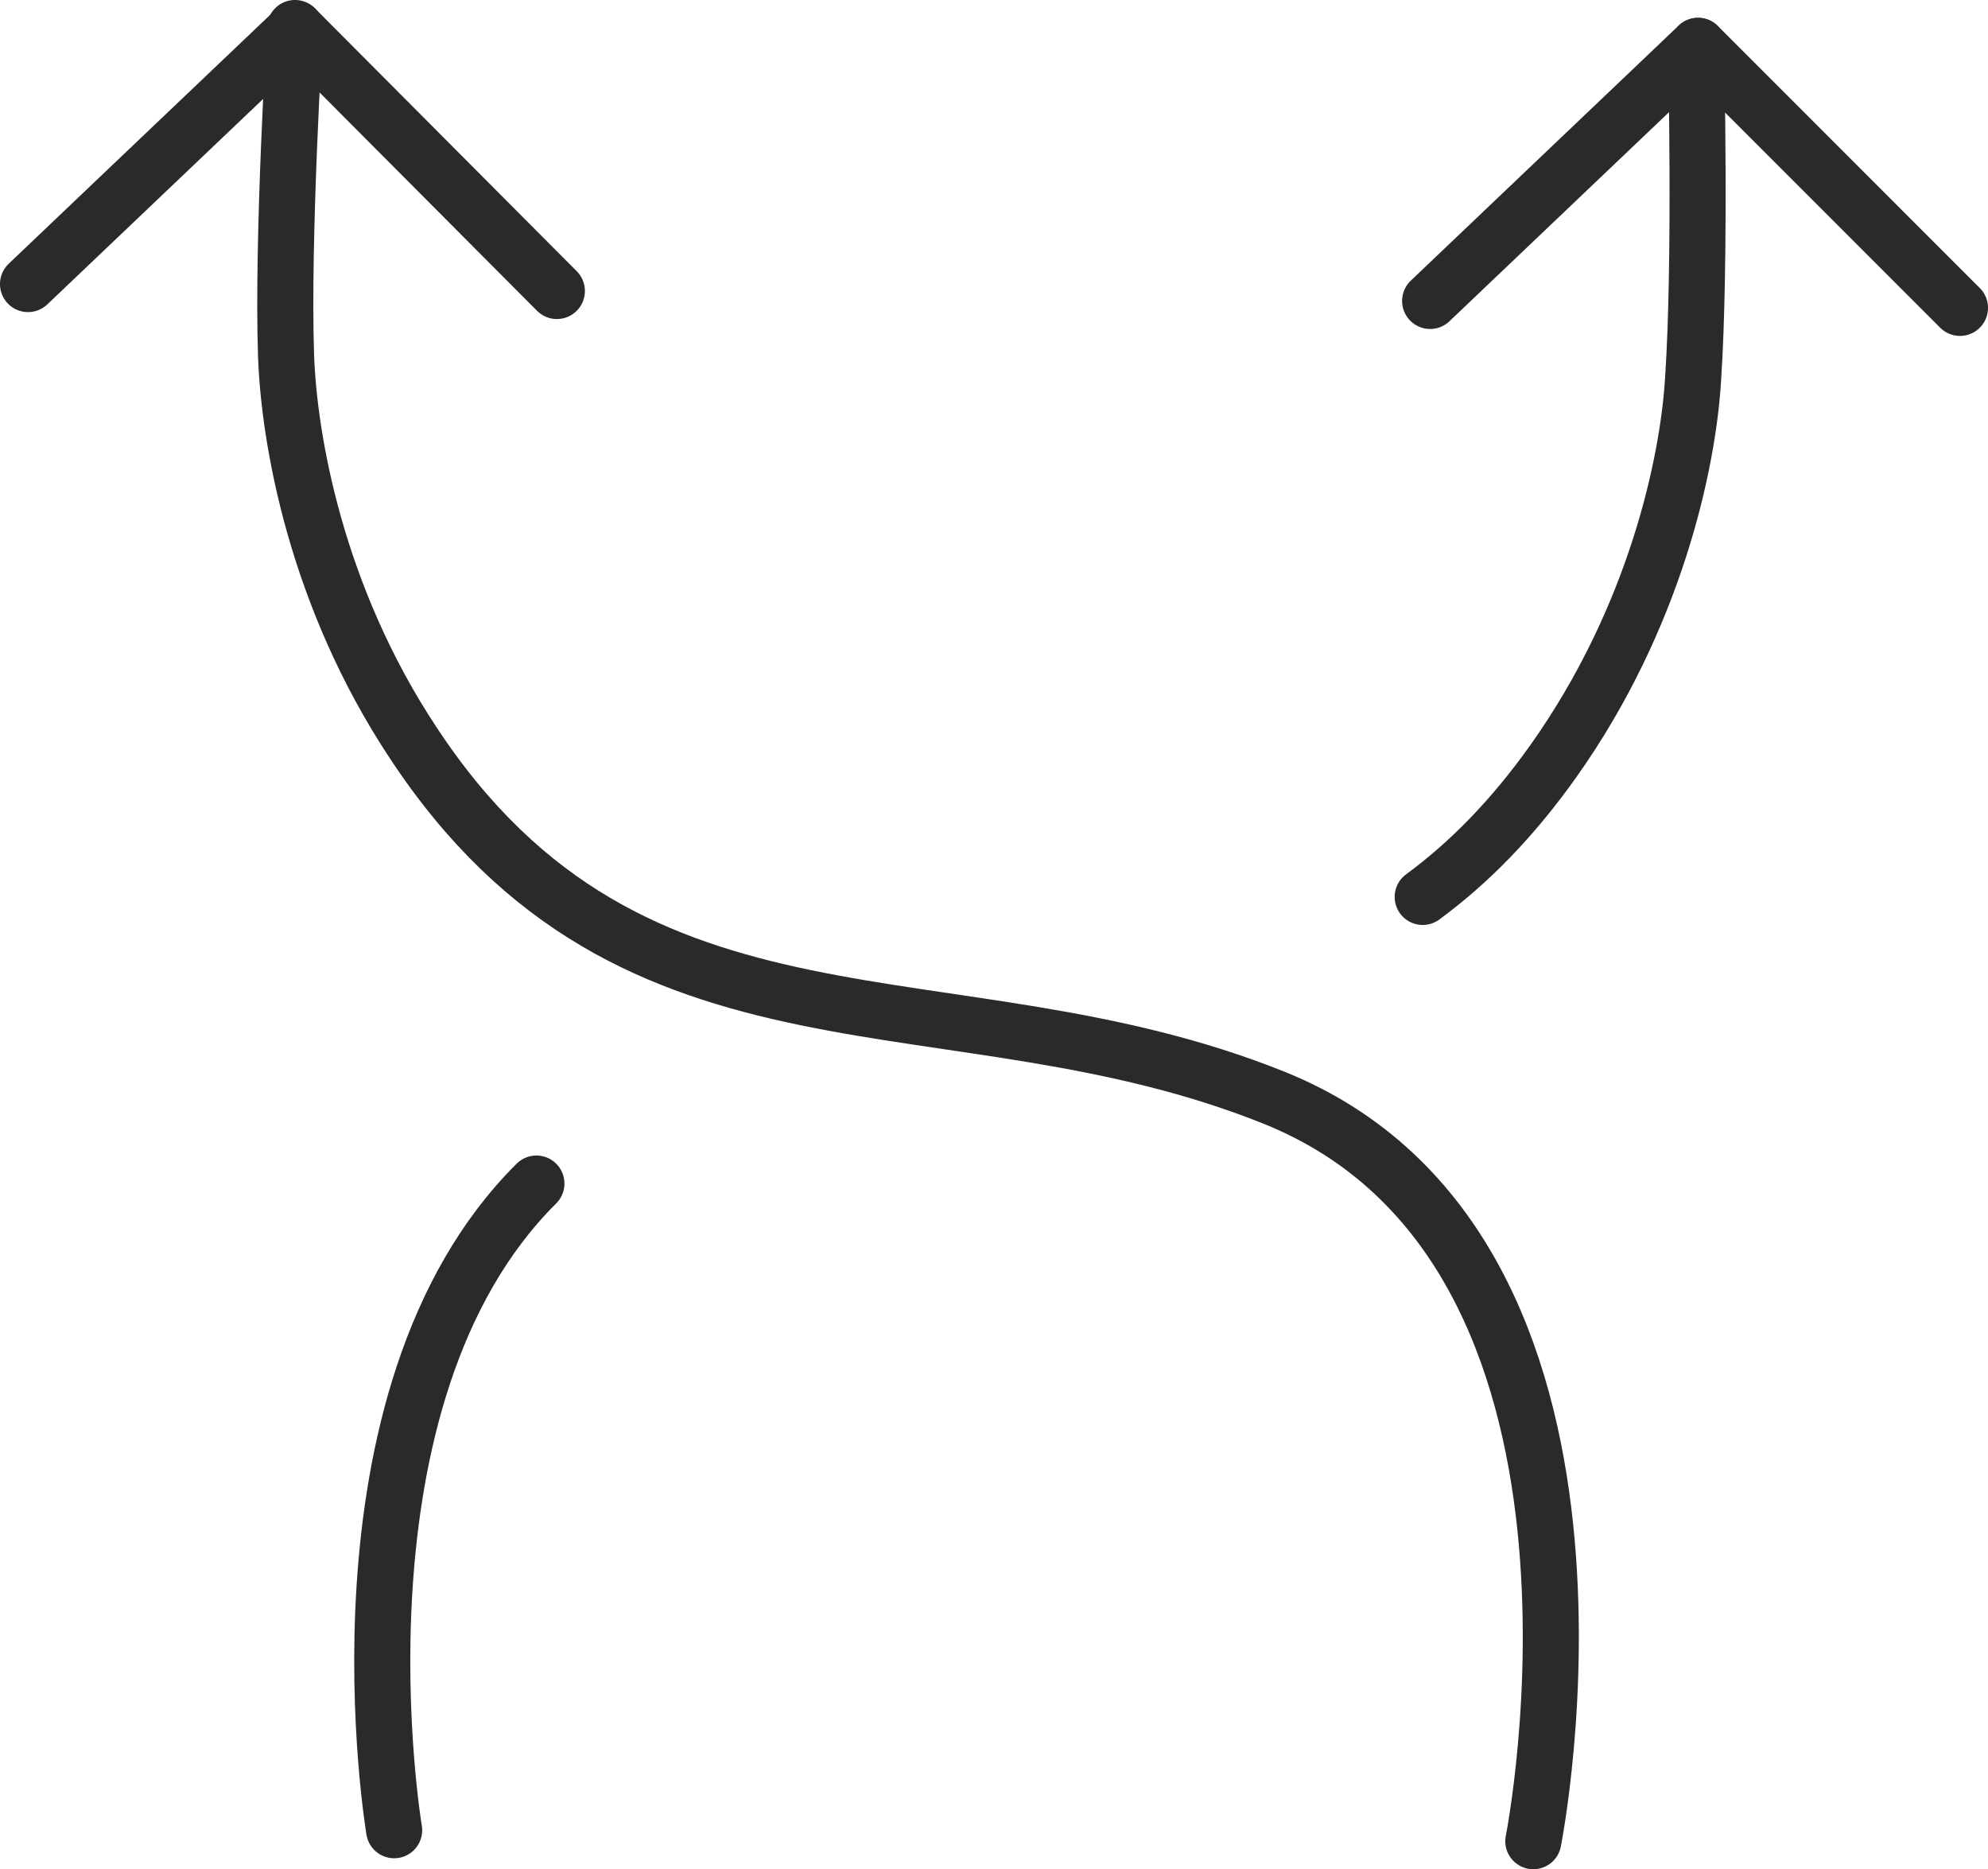
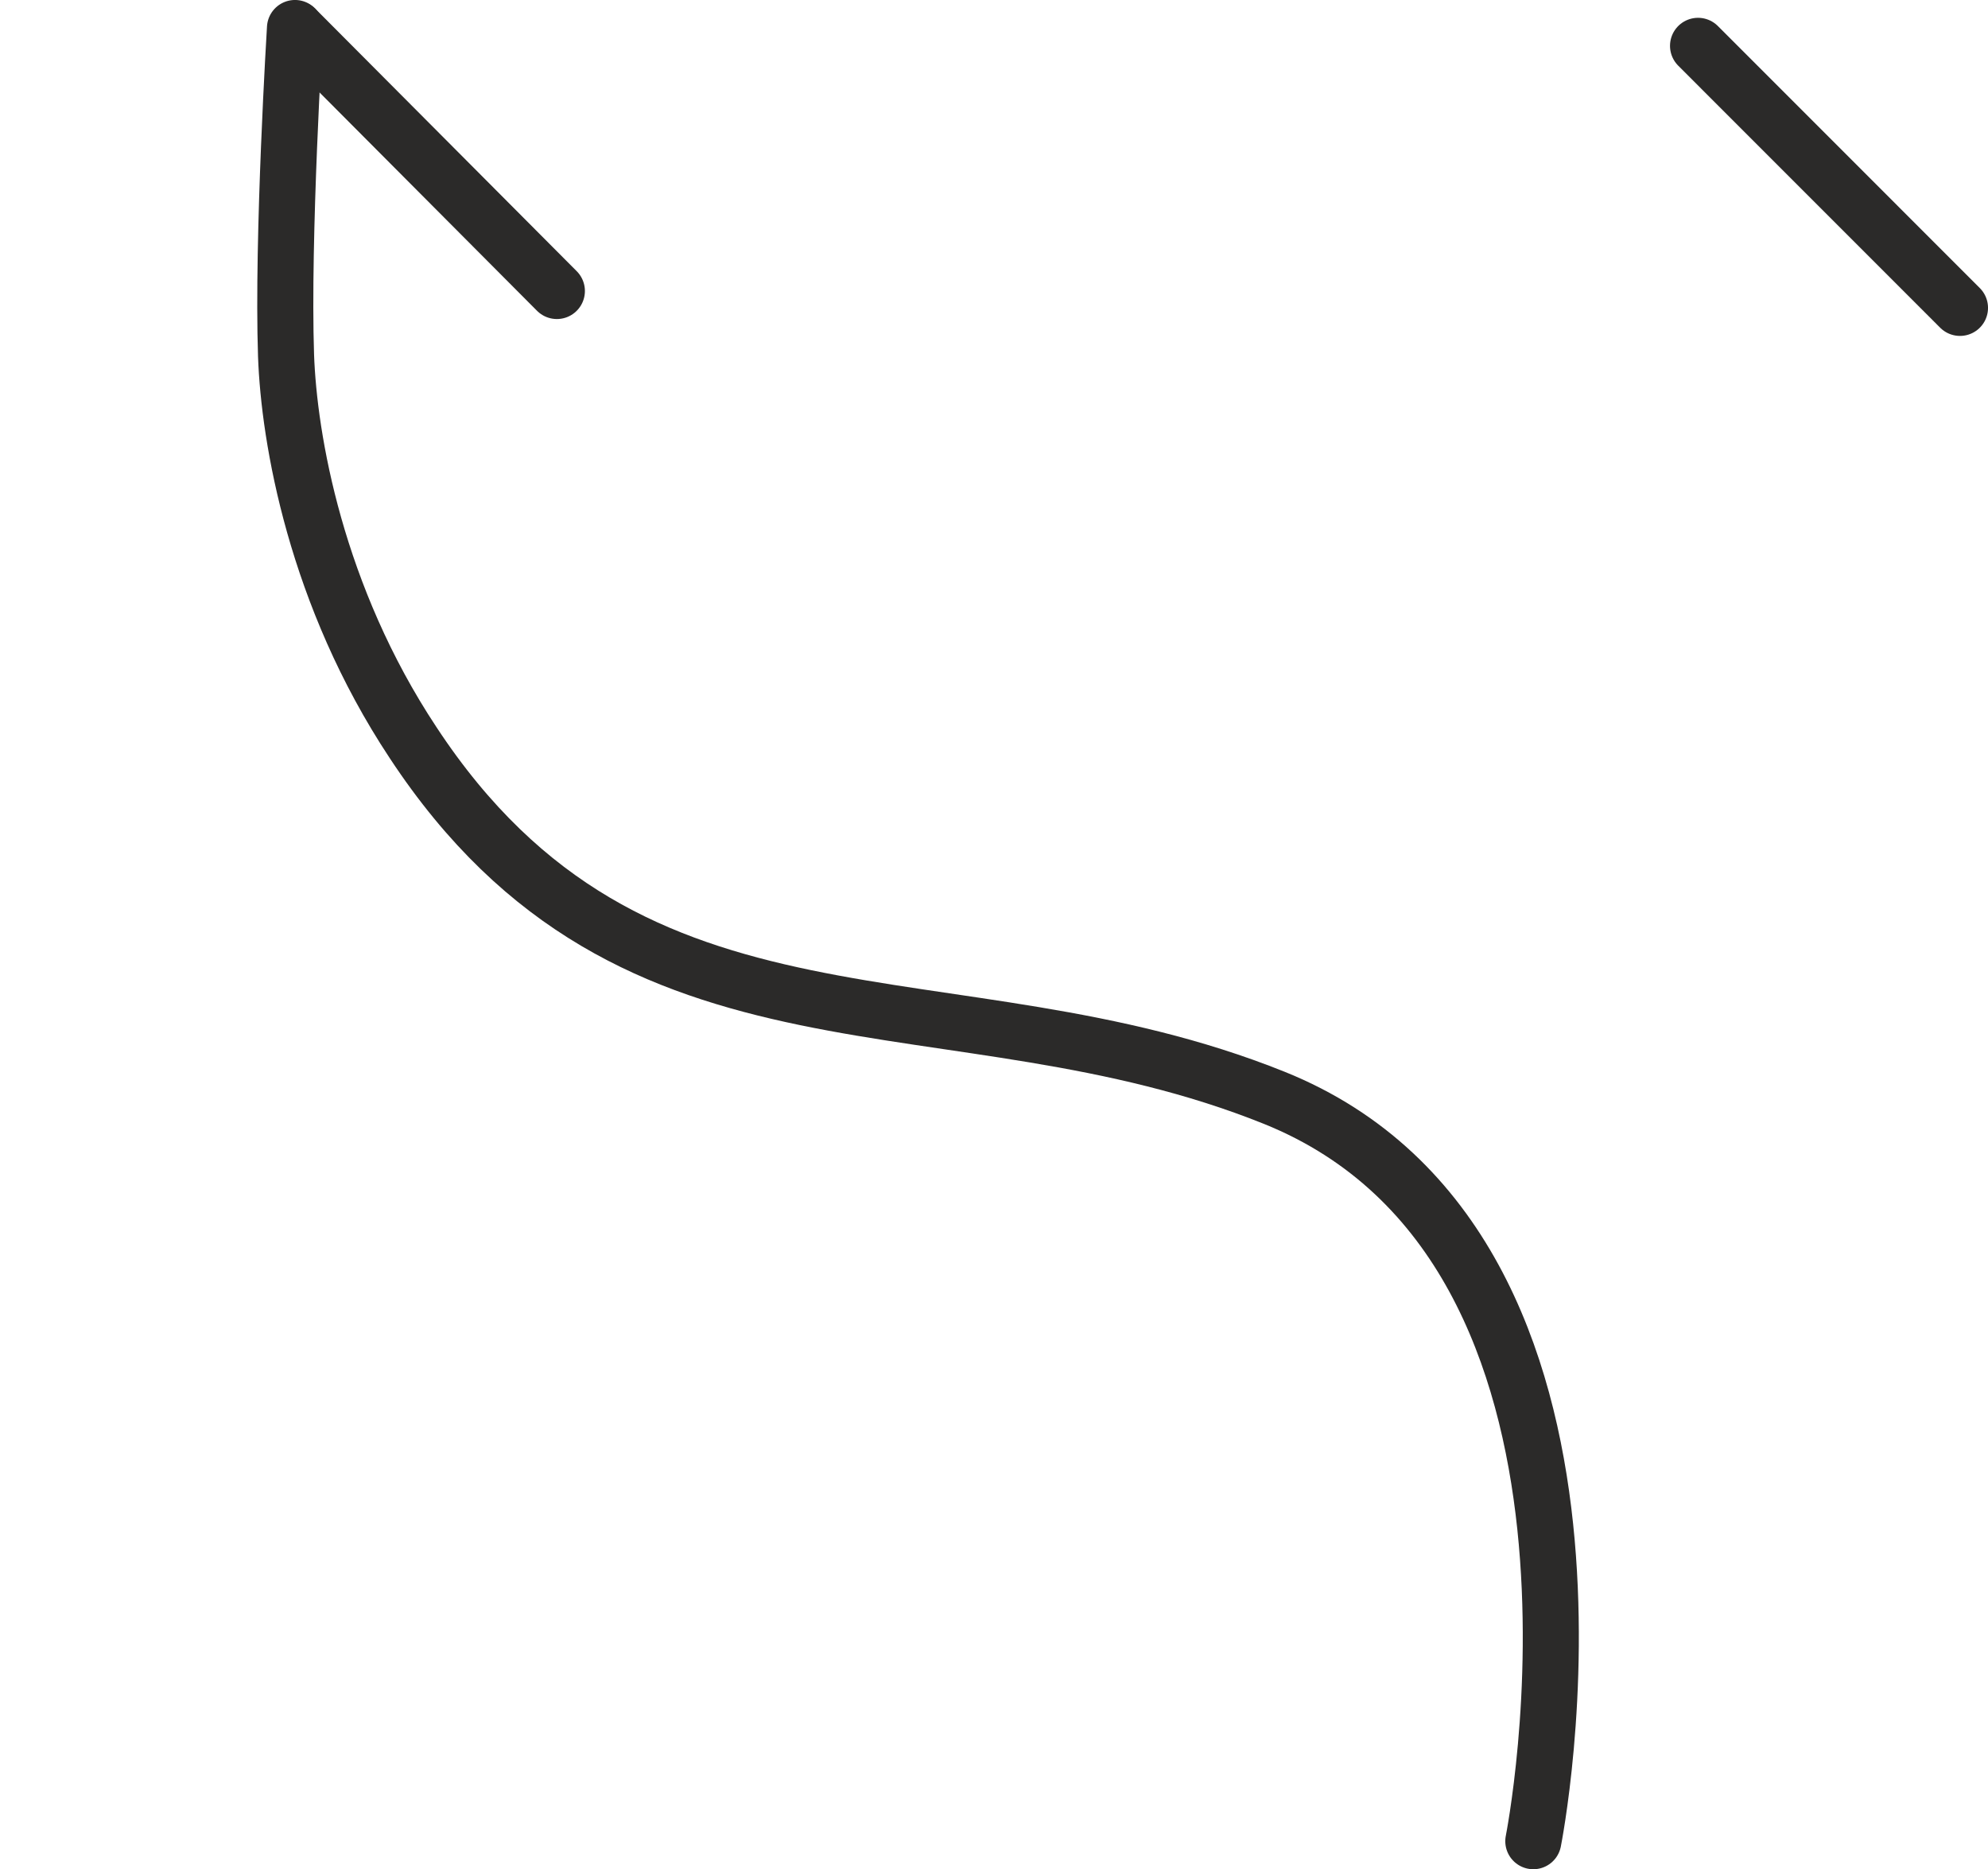
<svg xmlns="http://www.w3.org/2000/svg" xml:space="preserve" width="30.033mm" height="28.234mm" style="shape-rendering:geometricPrecision; text-rendering:geometricPrecision; image-rendering:optimizeQuality; fill-rule:evenodd; clip-rule:evenodd" viewBox="0 0 355.64 334.34">
  <defs>
    <style type="text/css">  .str0 {stroke:#2B2A29;stroke-width:10.03;stroke-linecap:round;stroke-miterlimit:22.926} .fil0 {fill:none}  </style>
  </defs>
  <g id="Слой_x0020_1">
    <g id="_1683069877568">
      <g id="_1767647318288">
        <path class="fil0 str0" d="M274.3 329.33c0,0 21.12,-105.79 -46.33,-132.96 -57.87,-23.26 -114.49,-3.37 -154.08,-63.55 -17.4,-26.28 -22.19,-54.31 -22.72,-69.23 -0.71,-21.12 1.6,-58.58 1.6,-58.58" />
-         <line class="fil0 str0" x1="5.01" y1="50.81" x2="52.94" y2="5.19" />
        <line class="fil0 str0" x1="99.62" y1="52.05" x2="52.94" y2="5.19" />
-         <path class="fil0 str0" d="M70.51 327.37c0,0 -13.05,-77.41 25.45,-115.67" />
        <line class="fil0 str0" x1="350.63" y1="55.07" x2="303.77" y2="8.2" />
-         <line class="fil0 str0" x1="255.84" y1="53.83" x2="303.77" y2="8.2" />
-         <path class="fil0 str0" d="M254.51 160.43c8.18,-6.01 15.95,-13.85 23.34,-24.24 18.29,-25.74 24.14,-53.43 25.03,-68.34 1.42,-21.12 0.54,-58.58 0.54,-58.58" />
      </g>
    </g>
  </g>
</svg>